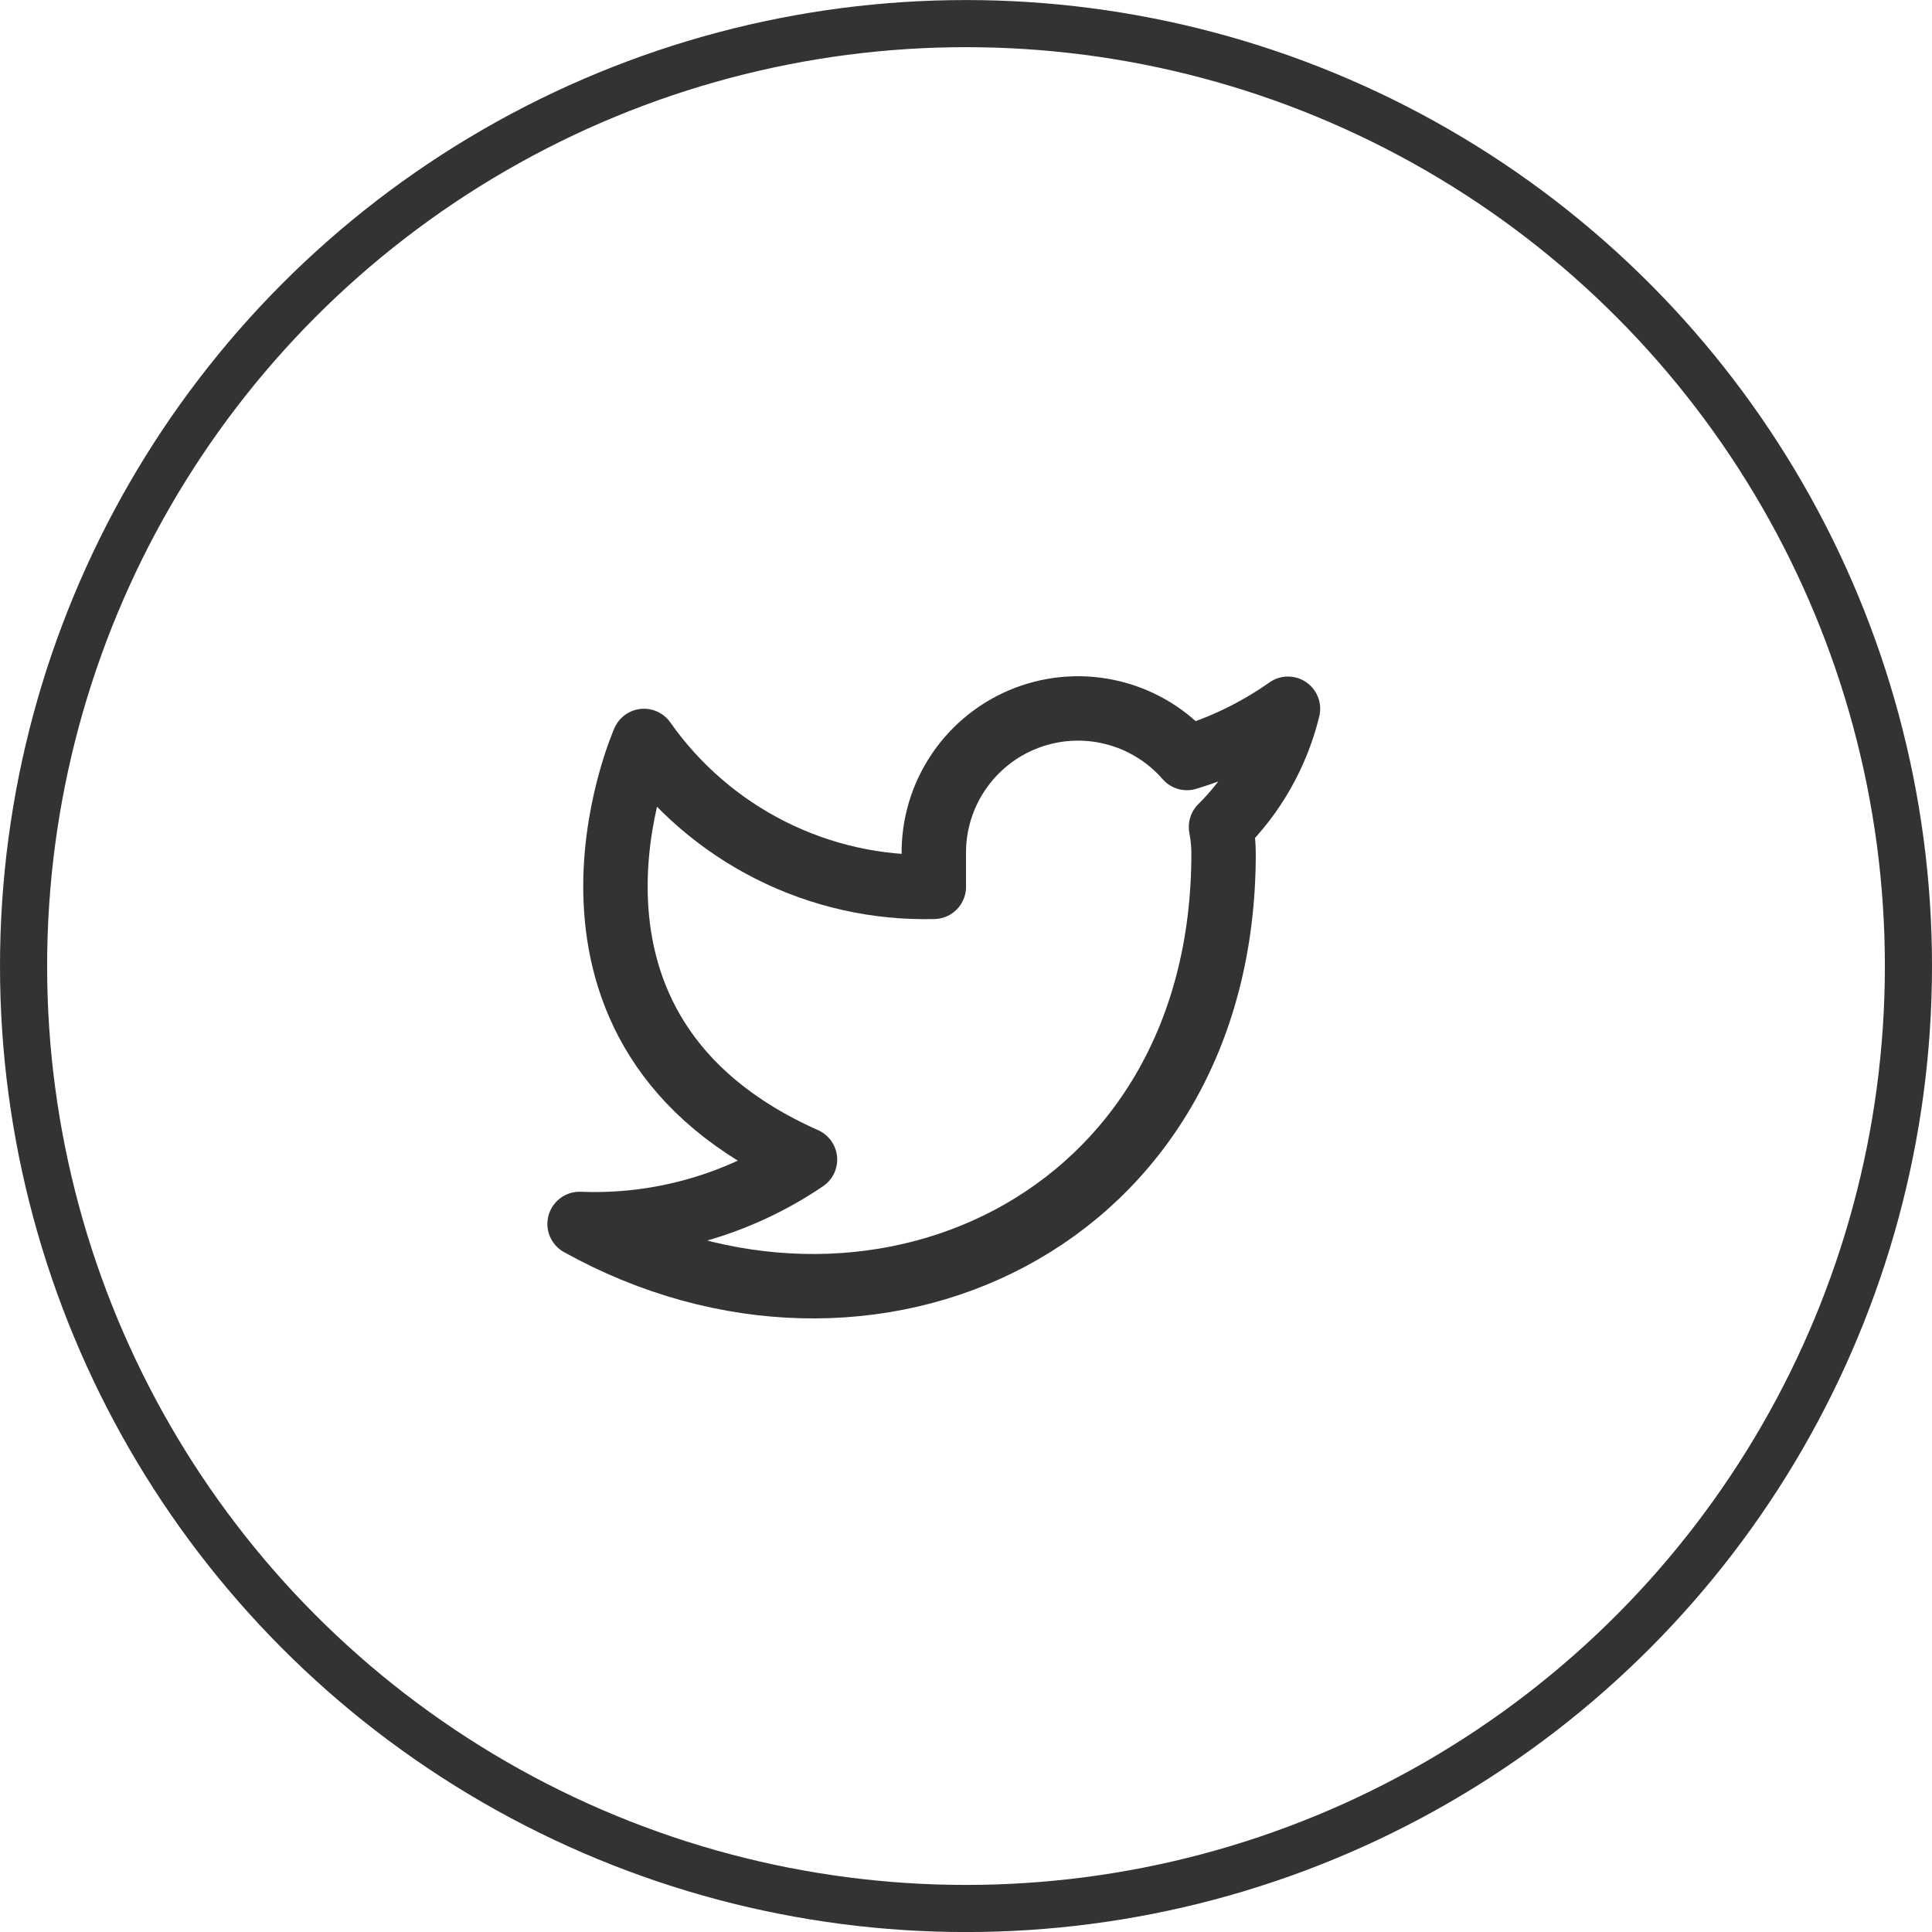
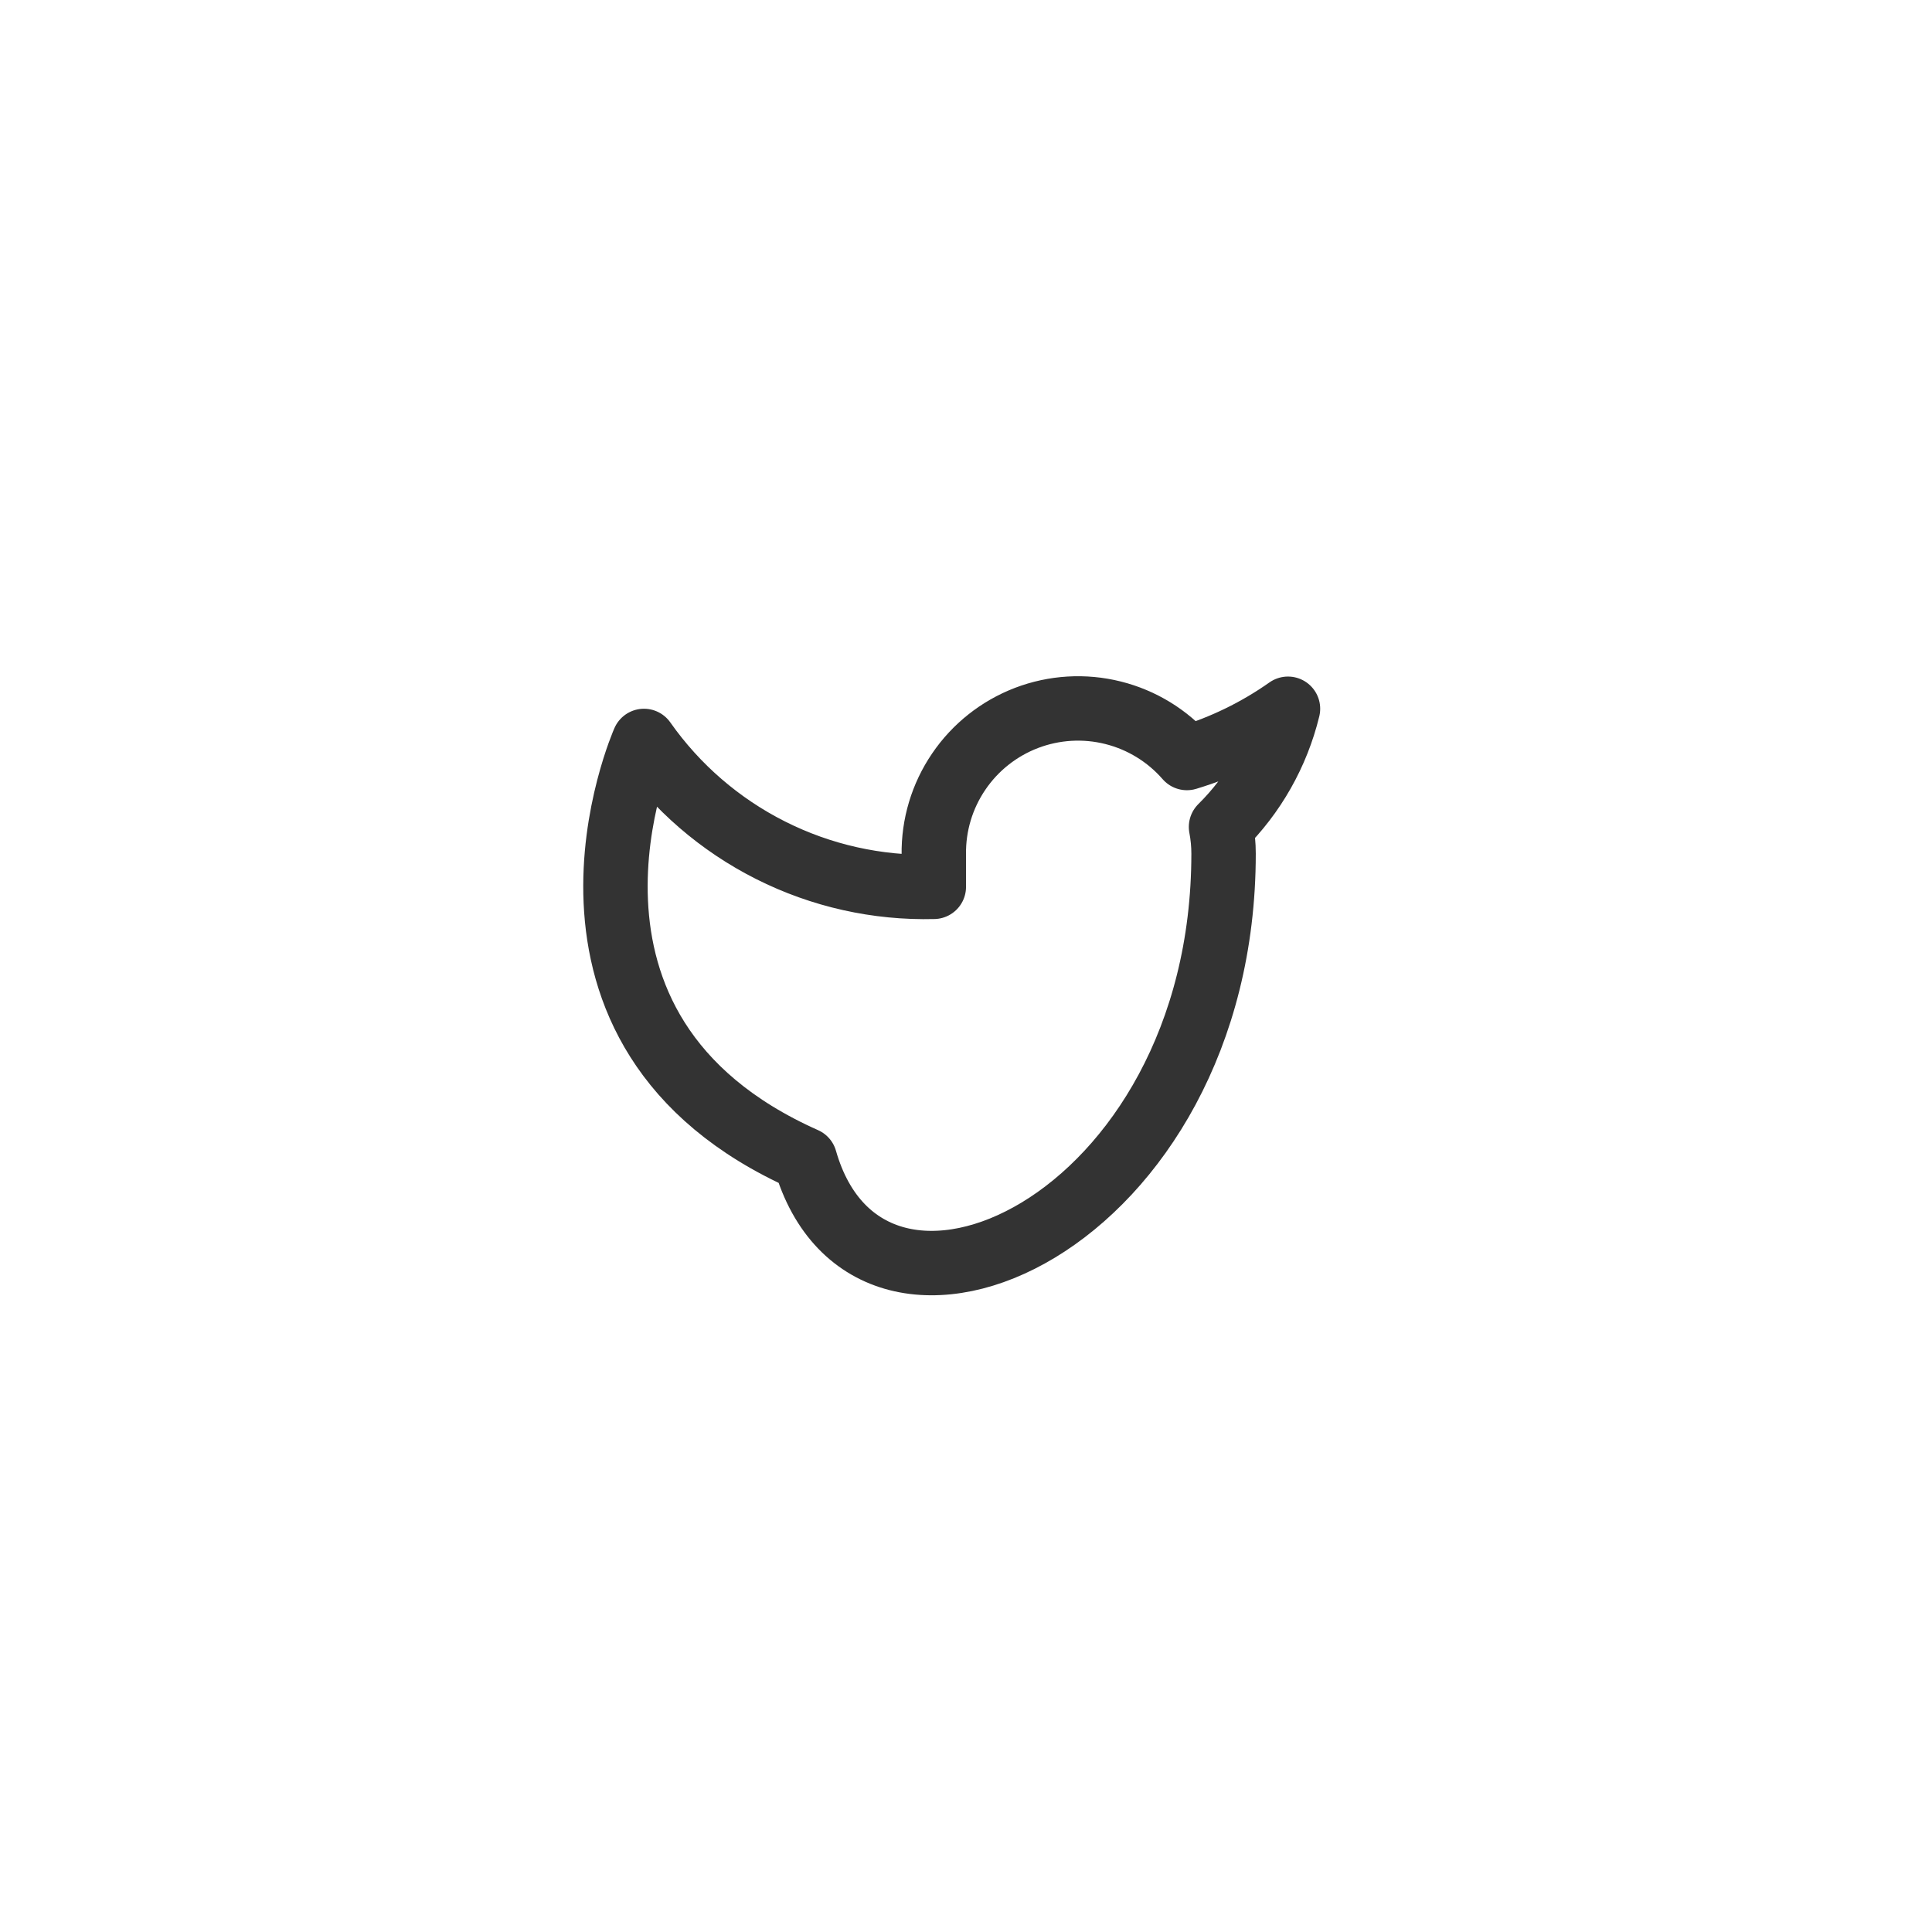
<svg xmlns="http://www.w3.org/2000/svg" width="41" height="41" viewBox="0 0 41 41" fill="none">
-   <circle cx="20.5" cy="20.501" r="20" stroke="#333333" />
-   <path d="M27.333 15.041C26.679 15.502 25.954 15.855 25.188 16.086C24.776 15.613 24.229 15.278 23.621 15.126C23.012 14.973 22.372 15.012 21.786 15.235C21.2 15.459 20.697 15.857 20.345 16.376C19.992 16.895 19.808 17.509 19.817 18.136V18.82C18.616 18.851 17.426 18.585 16.353 18.044C15.28 17.504 14.357 16.707 13.666 15.724C13.666 15.724 10.933 21.874 17.083 24.608C15.676 25.563 13.999 26.042 12.3 25.974C18.45 29.391 25.966 25.974 25.966 18.116C25.966 17.926 25.948 17.736 25.912 17.549C26.609 16.861 27.101 15.993 27.333 15.041Z" stroke="#333333" stroke-width="1.367" stroke-linecap="round" stroke-linejoin="round" />
+   <path d="M27.333 15.041C26.679 15.502 25.954 15.855 25.188 16.086C24.776 15.613 24.229 15.278 23.621 15.126C23.012 14.973 22.372 15.012 21.786 15.235C21.2 15.459 20.697 15.857 20.345 16.376C19.992 16.895 19.808 17.509 19.817 18.136V18.82C18.616 18.851 17.426 18.585 16.353 18.044C15.28 17.504 14.357 16.707 13.666 15.724C13.666 15.724 10.933 21.874 17.083 24.608C18.45 29.391 25.966 25.974 25.966 18.116C25.966 17.926 25.948 17.736 25.912 17.549C26.609 16.861 27.101 15.993 27.333 15.041Z" stroke="#333333" stroke-width="1.367" stroke-linecap="round" stroke-linejoin="round" />
</svg>